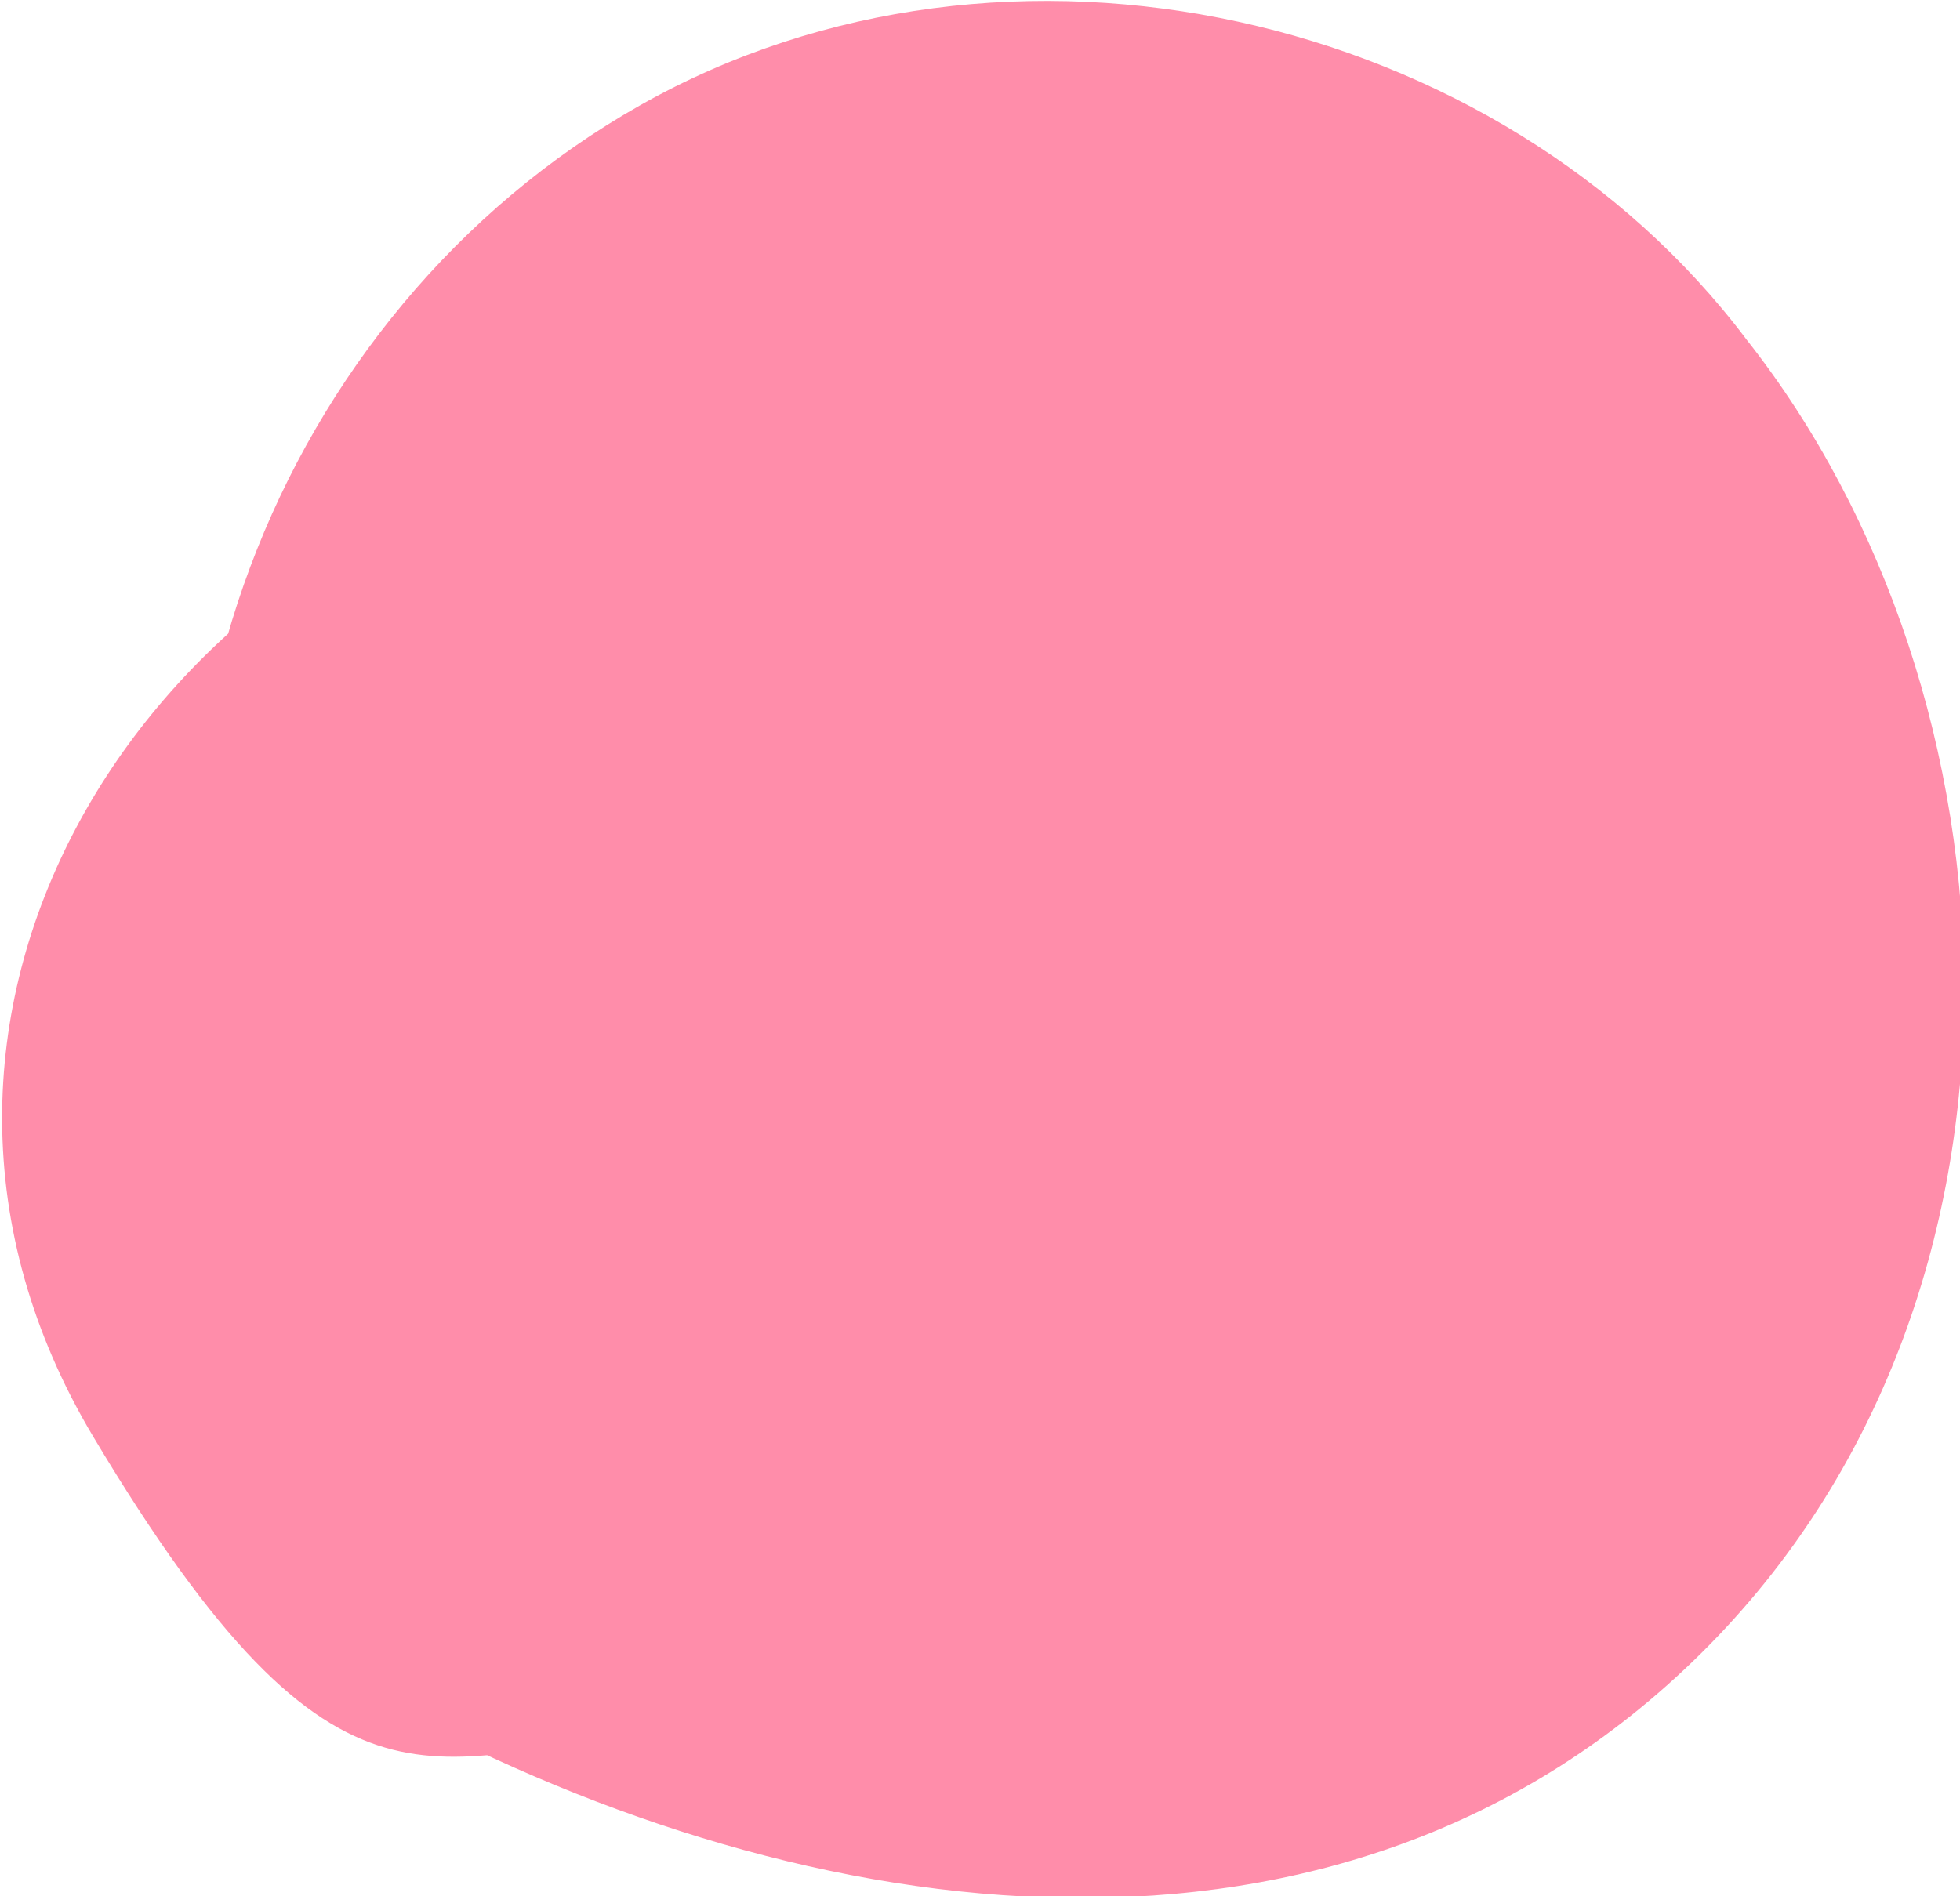
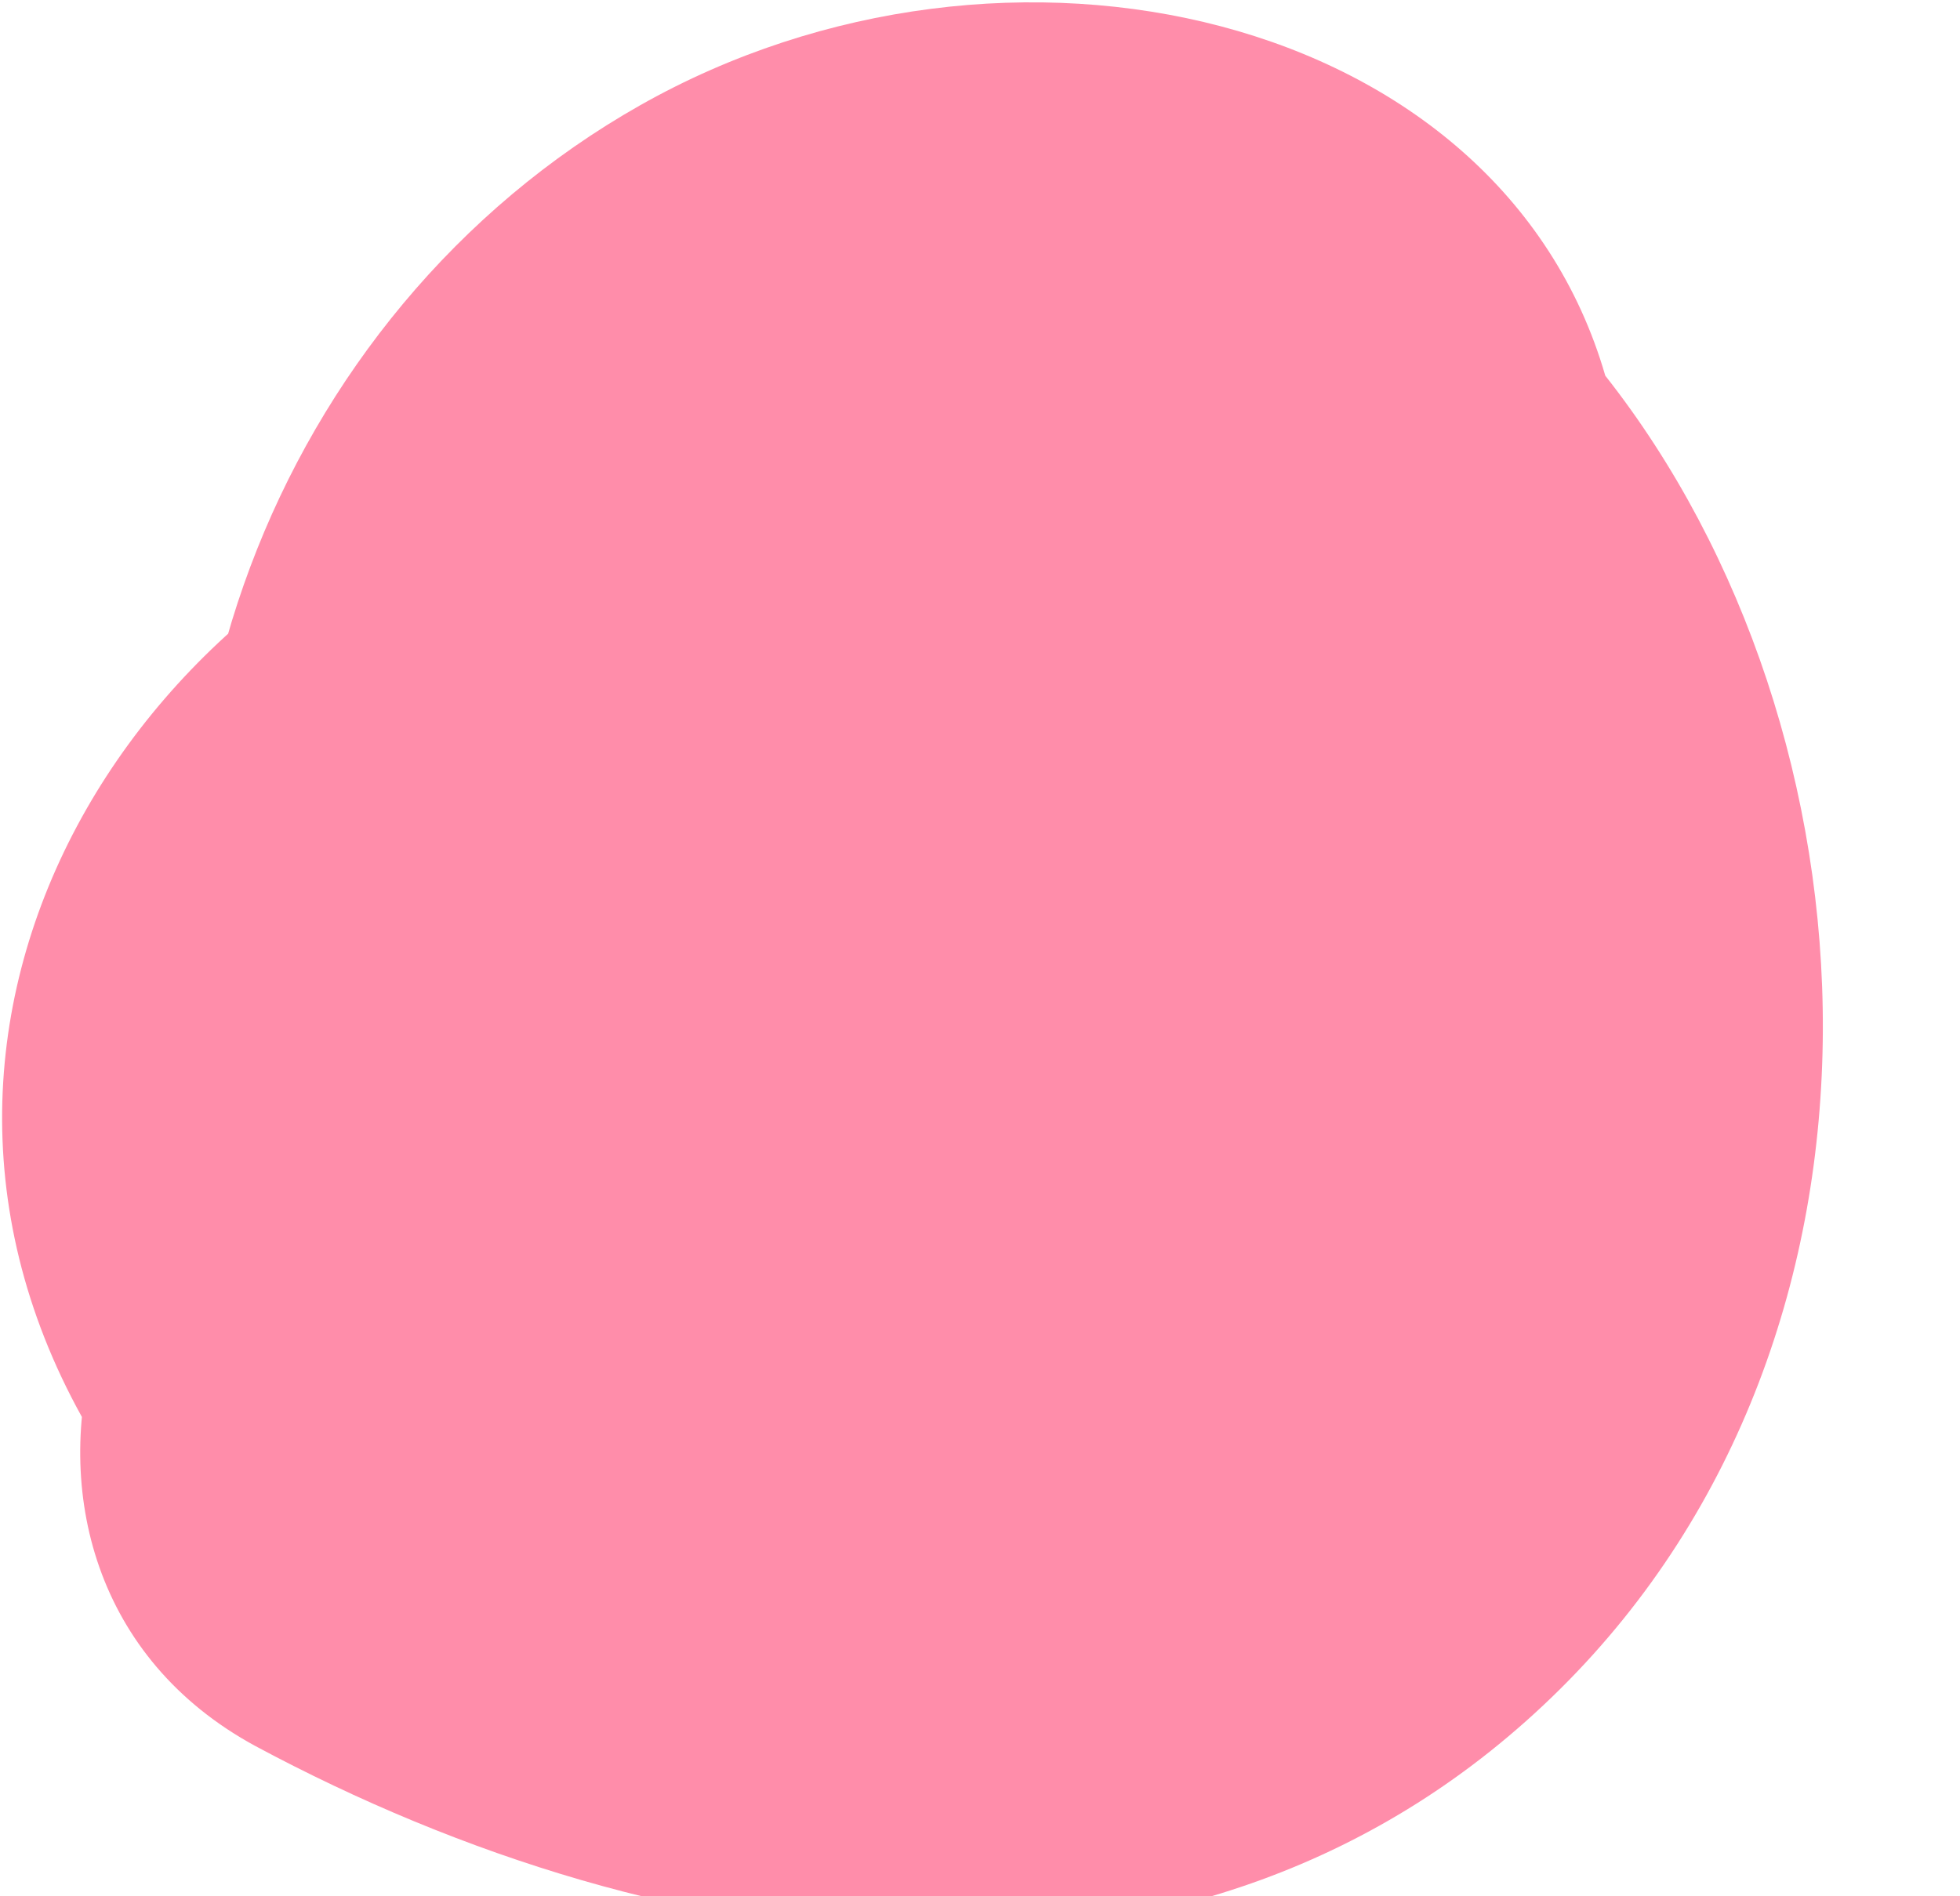
<svg xmlns="http://www.w3.org/2000/svg" id="Warstwa_1" version="1.1" viewBox="0 0 65.2 63.1">
  <defs>
    <style>
      .st0 {
        fill: #ff8daa;
      }
    </style>
  </defs>
-   <path class="st0" d="M11.3,22.9c.4,1.4.7,3.2-.1,4.2l20.1,5.3c-.3-.8-.6-1.6-.8-2.5,0,1.1,0,.9,0-.6,0-2.6-.5.6.3-1.9s.3-1.2.8-1.6c-.8.8,3-2.3,1.3-1.2,1.7-1,5.4-.7,6.6,1.3s2.8,9.6.4,12.2-10,.5-14.3-1.8l-6.1,22.4c7.8,0,15.9-.7,22.5-5.1,6.3-4.2,10.5-11.4,10.6-19,.3-18-19.5-22.6-33.7-19.4S-5.2,33.9,3.1,47.8s11.3,10.4,18.9,9.9,16.1-6.9,19.2-15.3-2.5-13.1-8.4-14.8-12.5,2.3-14.8,8.4c1.5-4,6.8-1.8,5.7,1.9s-.8.8-1.1,1.2c-.6.7,1.7-.9.2-.3,2.2-.9,3.5-.9,4.5-.9s1.8,0,2.7,0c-.6,0,1,.5.7,0l-1.5-1.6-.7-2.6c-.8-1.2.7.3-.1.2s.5-.8.8-.9c1.4-.3-2.7,1-2.4,1-2.4.7-5.1.5-7.5.5-11.6,0-16.8,16.6-6.1,22.4,13.6,7.3,31.4,10,43.4-1.9s10.8-31.9,1.5-43.7C49.9.4,33.5-3.4,21.3,3.5S3.3,25.8,8.1,38.8s13.9,13.1,20.1,5.3c6.4-8.1,9.1-17.3,6.3-27.6C30.3,1.7,7.2,8,11.3,22.9h0Z" />
+   <path class="st0" d="M11.3,22.9c.4,1.4.7,3.2-.1,4.2l20.1,5.3c-.3-.8-.6-1.6-.8-2.5,0,1.1,0,.9,0-.6,0-2.6-.5.6.3-1.9s.3-1.2.8-1.6c-.8.8,3-2.3,1.3-1.2,1.7-1,5.4-.7,6.6,1.3s2.8,9.6.4,12.2-10,.5-14.3-1.8l-6.1,22.4c7.8,0,15.9-.7,22.5-5.1,6.3-4.2,10.5-11.4,10.6-19,.3-18-19.5-22.6-33.7-19.4S-5.2,33.9,3.1,47.8s11.3,10.4,18.9,9.9,16.1-6.9,19.2-15.3-2.5-13.1-8.4-14.8-12.5,2.3-14.8,8.4c1.5-4,6.8-1.8,5.7,1.9s-.8.8-1.1,1.2s1.8,0,2.7,0c-.6,0,1,.5.7,0l-1.5-1.6-.7-2.6c-.8-1.2.7.3-.1.2s.5-.8.8-.9c1.4-.3-2.7,1-2.4,1-2.4.7-5.1.5-7.5.5-11.6,0-16.8,16.6-6.1,22.4,13.6,7.3,31.4,10,43.4-1.9s10.8-31.9,1.5-43.7C49.9.4,33.5-3.4,21.3,3.5S3.3,25.8,8.1,38.8s13.9,13.1,20.1,5.3c6.4-8.1,9.1-17.3,6.3-27.6C30.3,1.7,7.2,8,11.3,22.9h0Z" />
</svg>